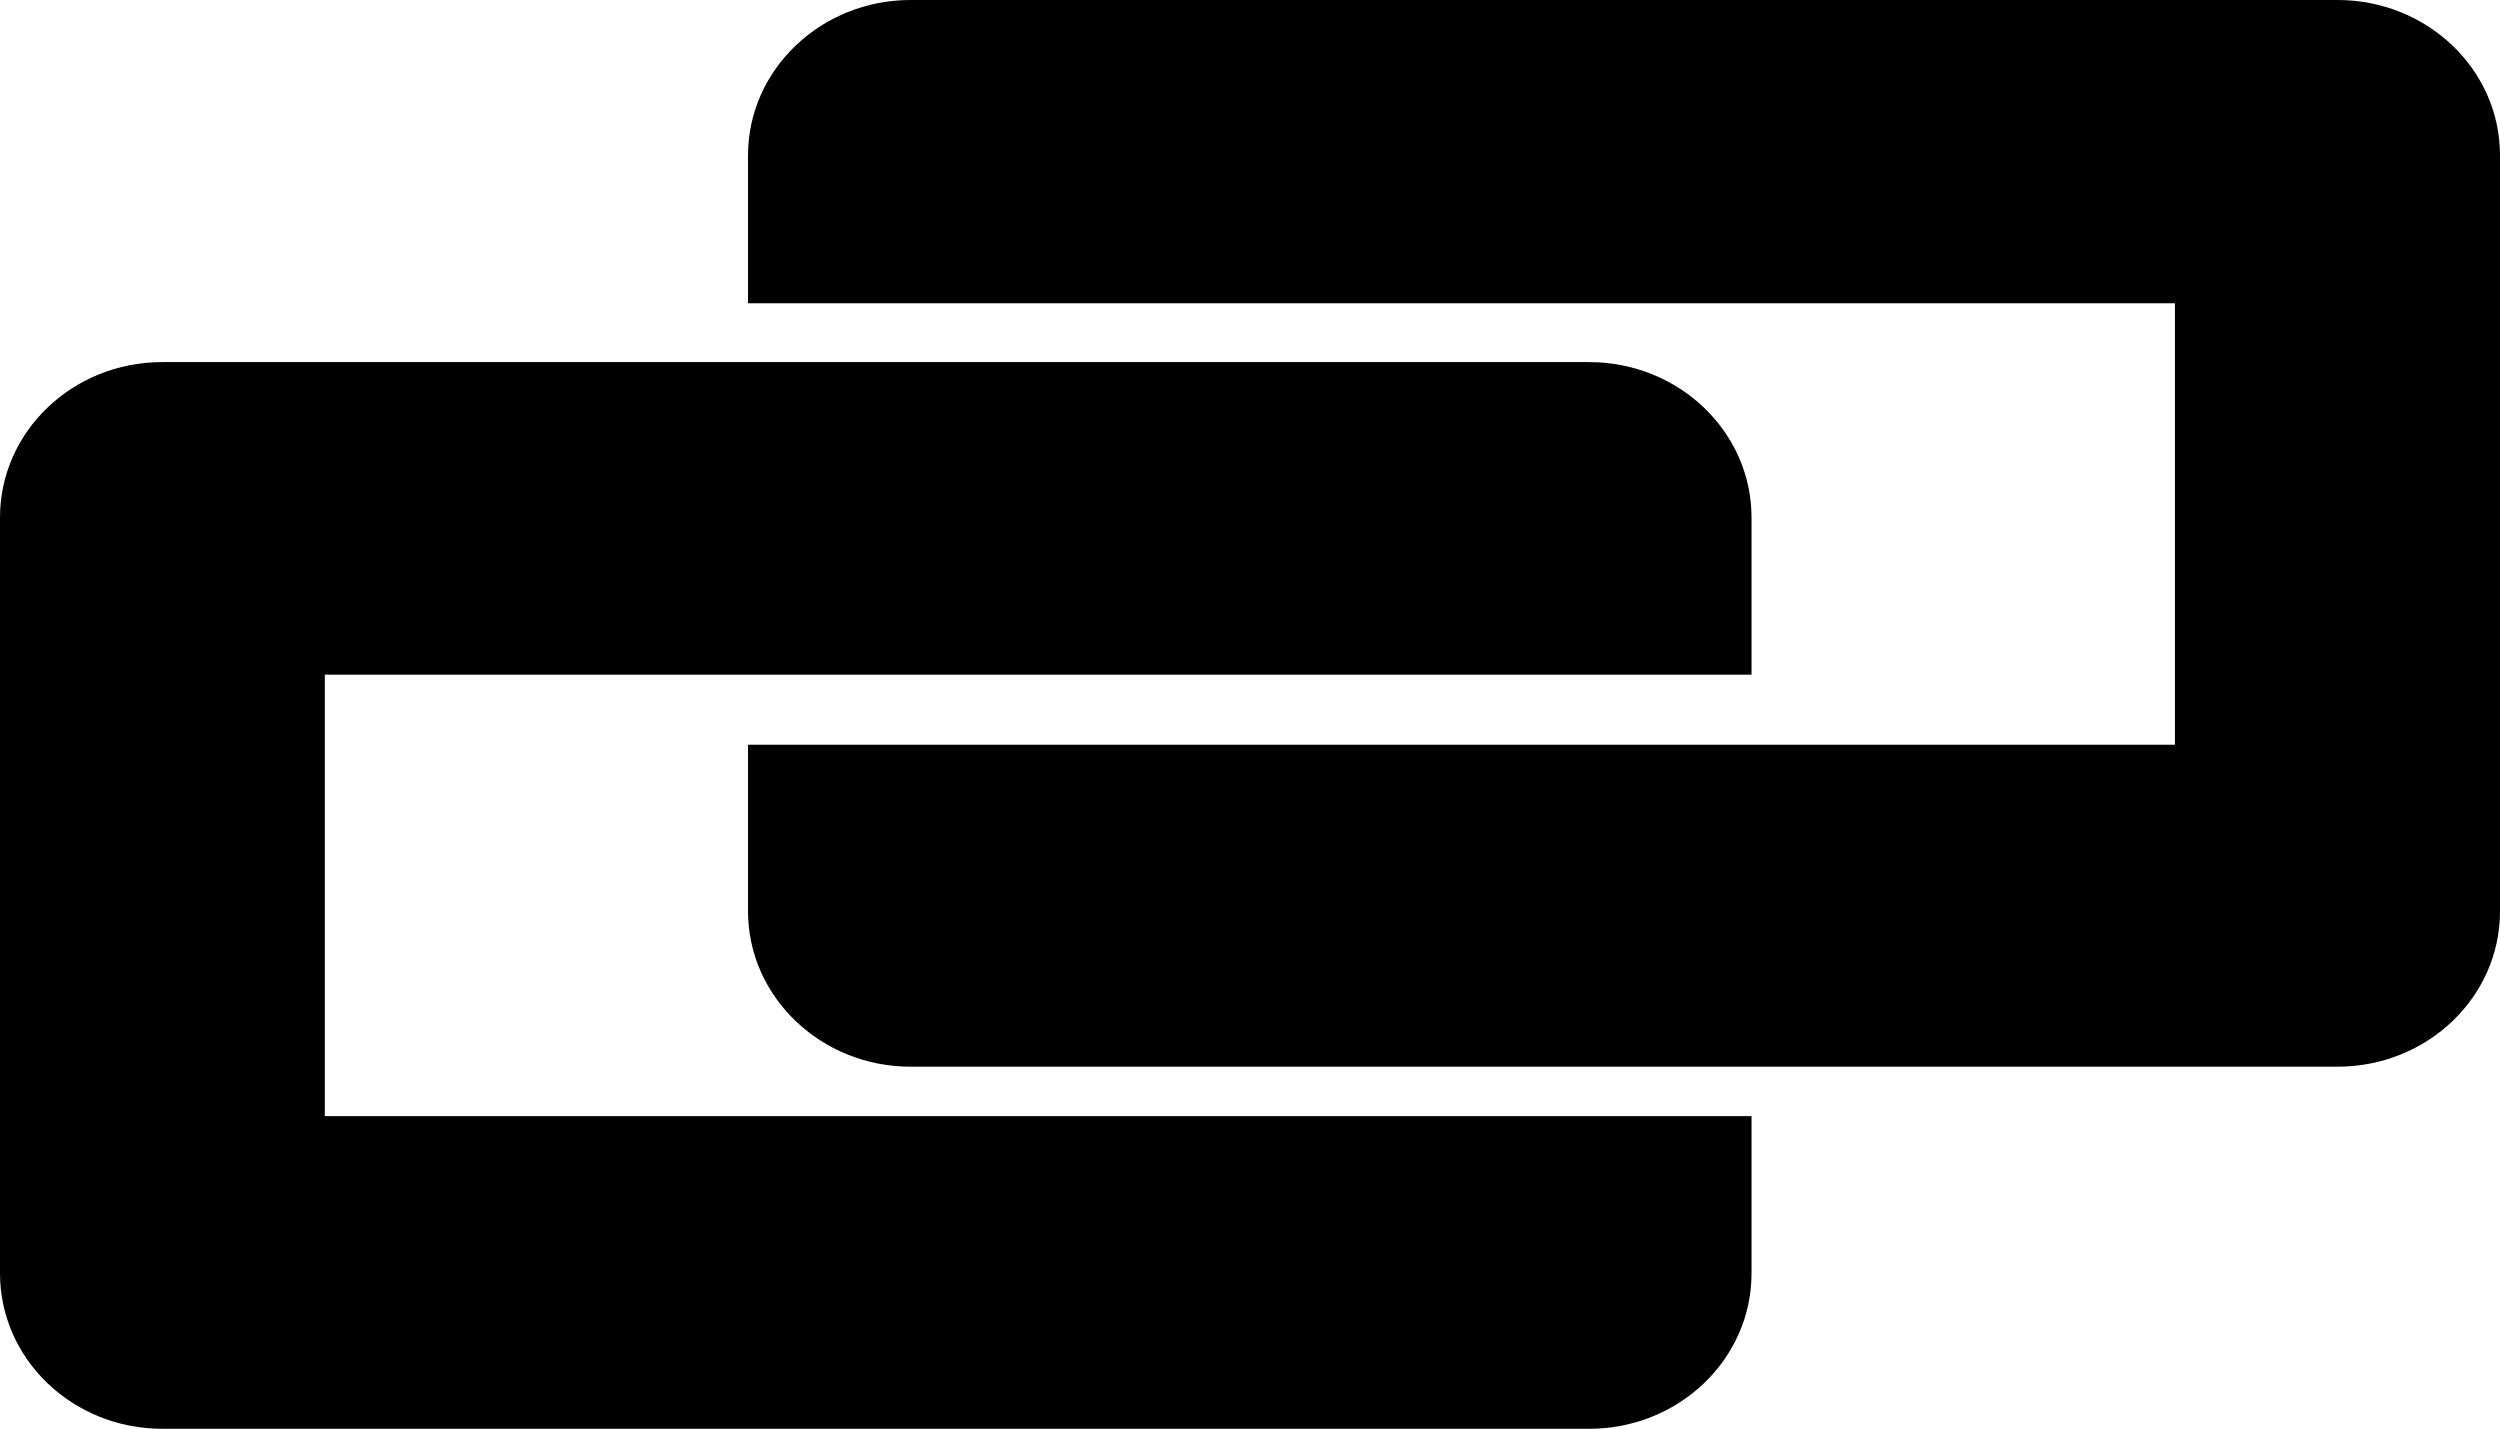
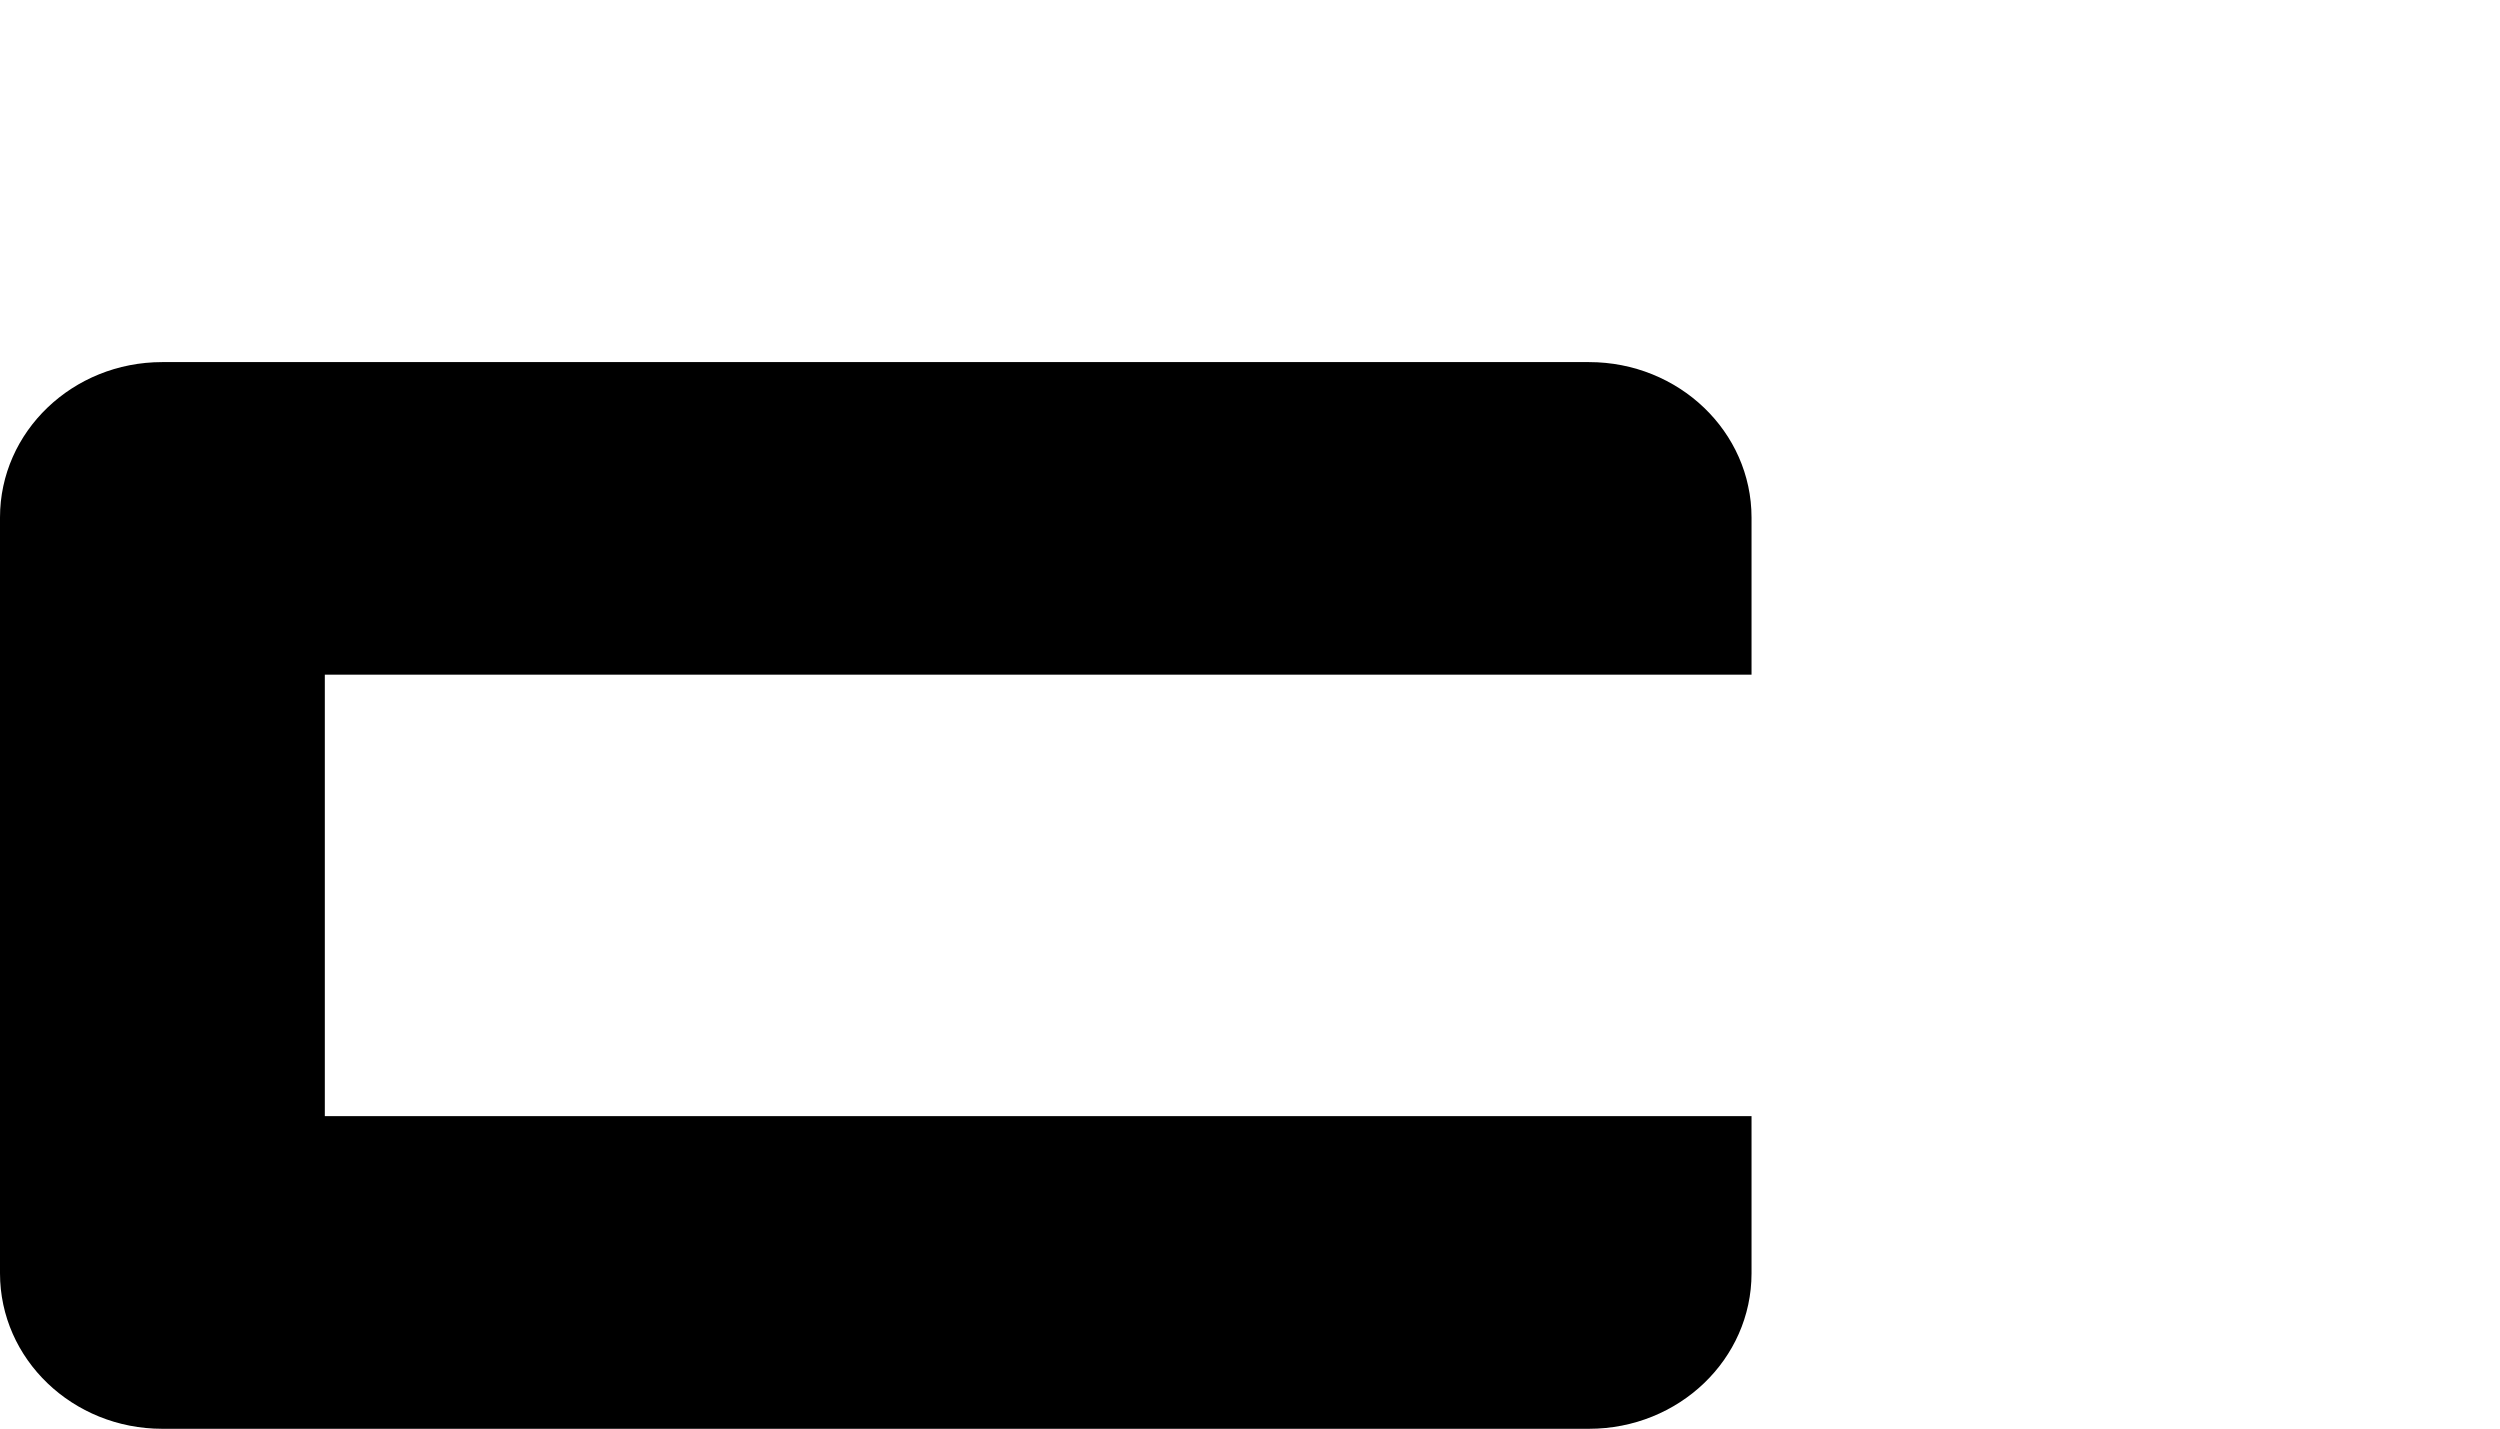
<svg xmlns="http://www.w3.org/2000/svg" version="1.1" id="Capa_1" x="0px" y="0px" width="27.7px" height="15.831px" viewBox="0 0 27.7 15.831" style="enable-background:new 0 0 27.7 15.831;" xml:space="preserve">
  <g>
-     <path style="fill-rule:evenodd;clip-rule:evenodd;" d="M25.899,0h-15.81C9.098,0,8.288,0.771,8.288,1.721v1.639h15.81v0.45v4.128   v0.314H8.288v1.845c0,0.95,0.81,1.722,1.801,1.722h15.81c0.996,0,1.801-0.771,1.801-1.722V1.721C27.7,0.771,26.895,0,25.899,0z" />
    <path style="fill-rule:evenodd;clip-rule:evenodd;" d="M3.599,12.367v-0.418V7.823V7.475h15.808v-1.74   c0-0.952-0.805-1.723-1.801-1.723H1.798C0.805,4.012,0,4.782,0,5.734v8.374c0,0.952,0.805,1.723,1.798,1.723h15.808   c0.996,0,1.801-0.771,1.801-1.723v-1.741H3.599z" />
  </g>
  <g>
</g>
  <g>
</g>
  <g>
</g>
  <g>
</g>
  <g>
</g>
  <g>
</g>
  <g>
</g>
  <g>
</g>
  <g>
</g>
  <g>
</g>
  <g>
</g>
  <g>
</g>
  <g>
</g>
  <g>
</g>
  <g>
</g>
</svg>